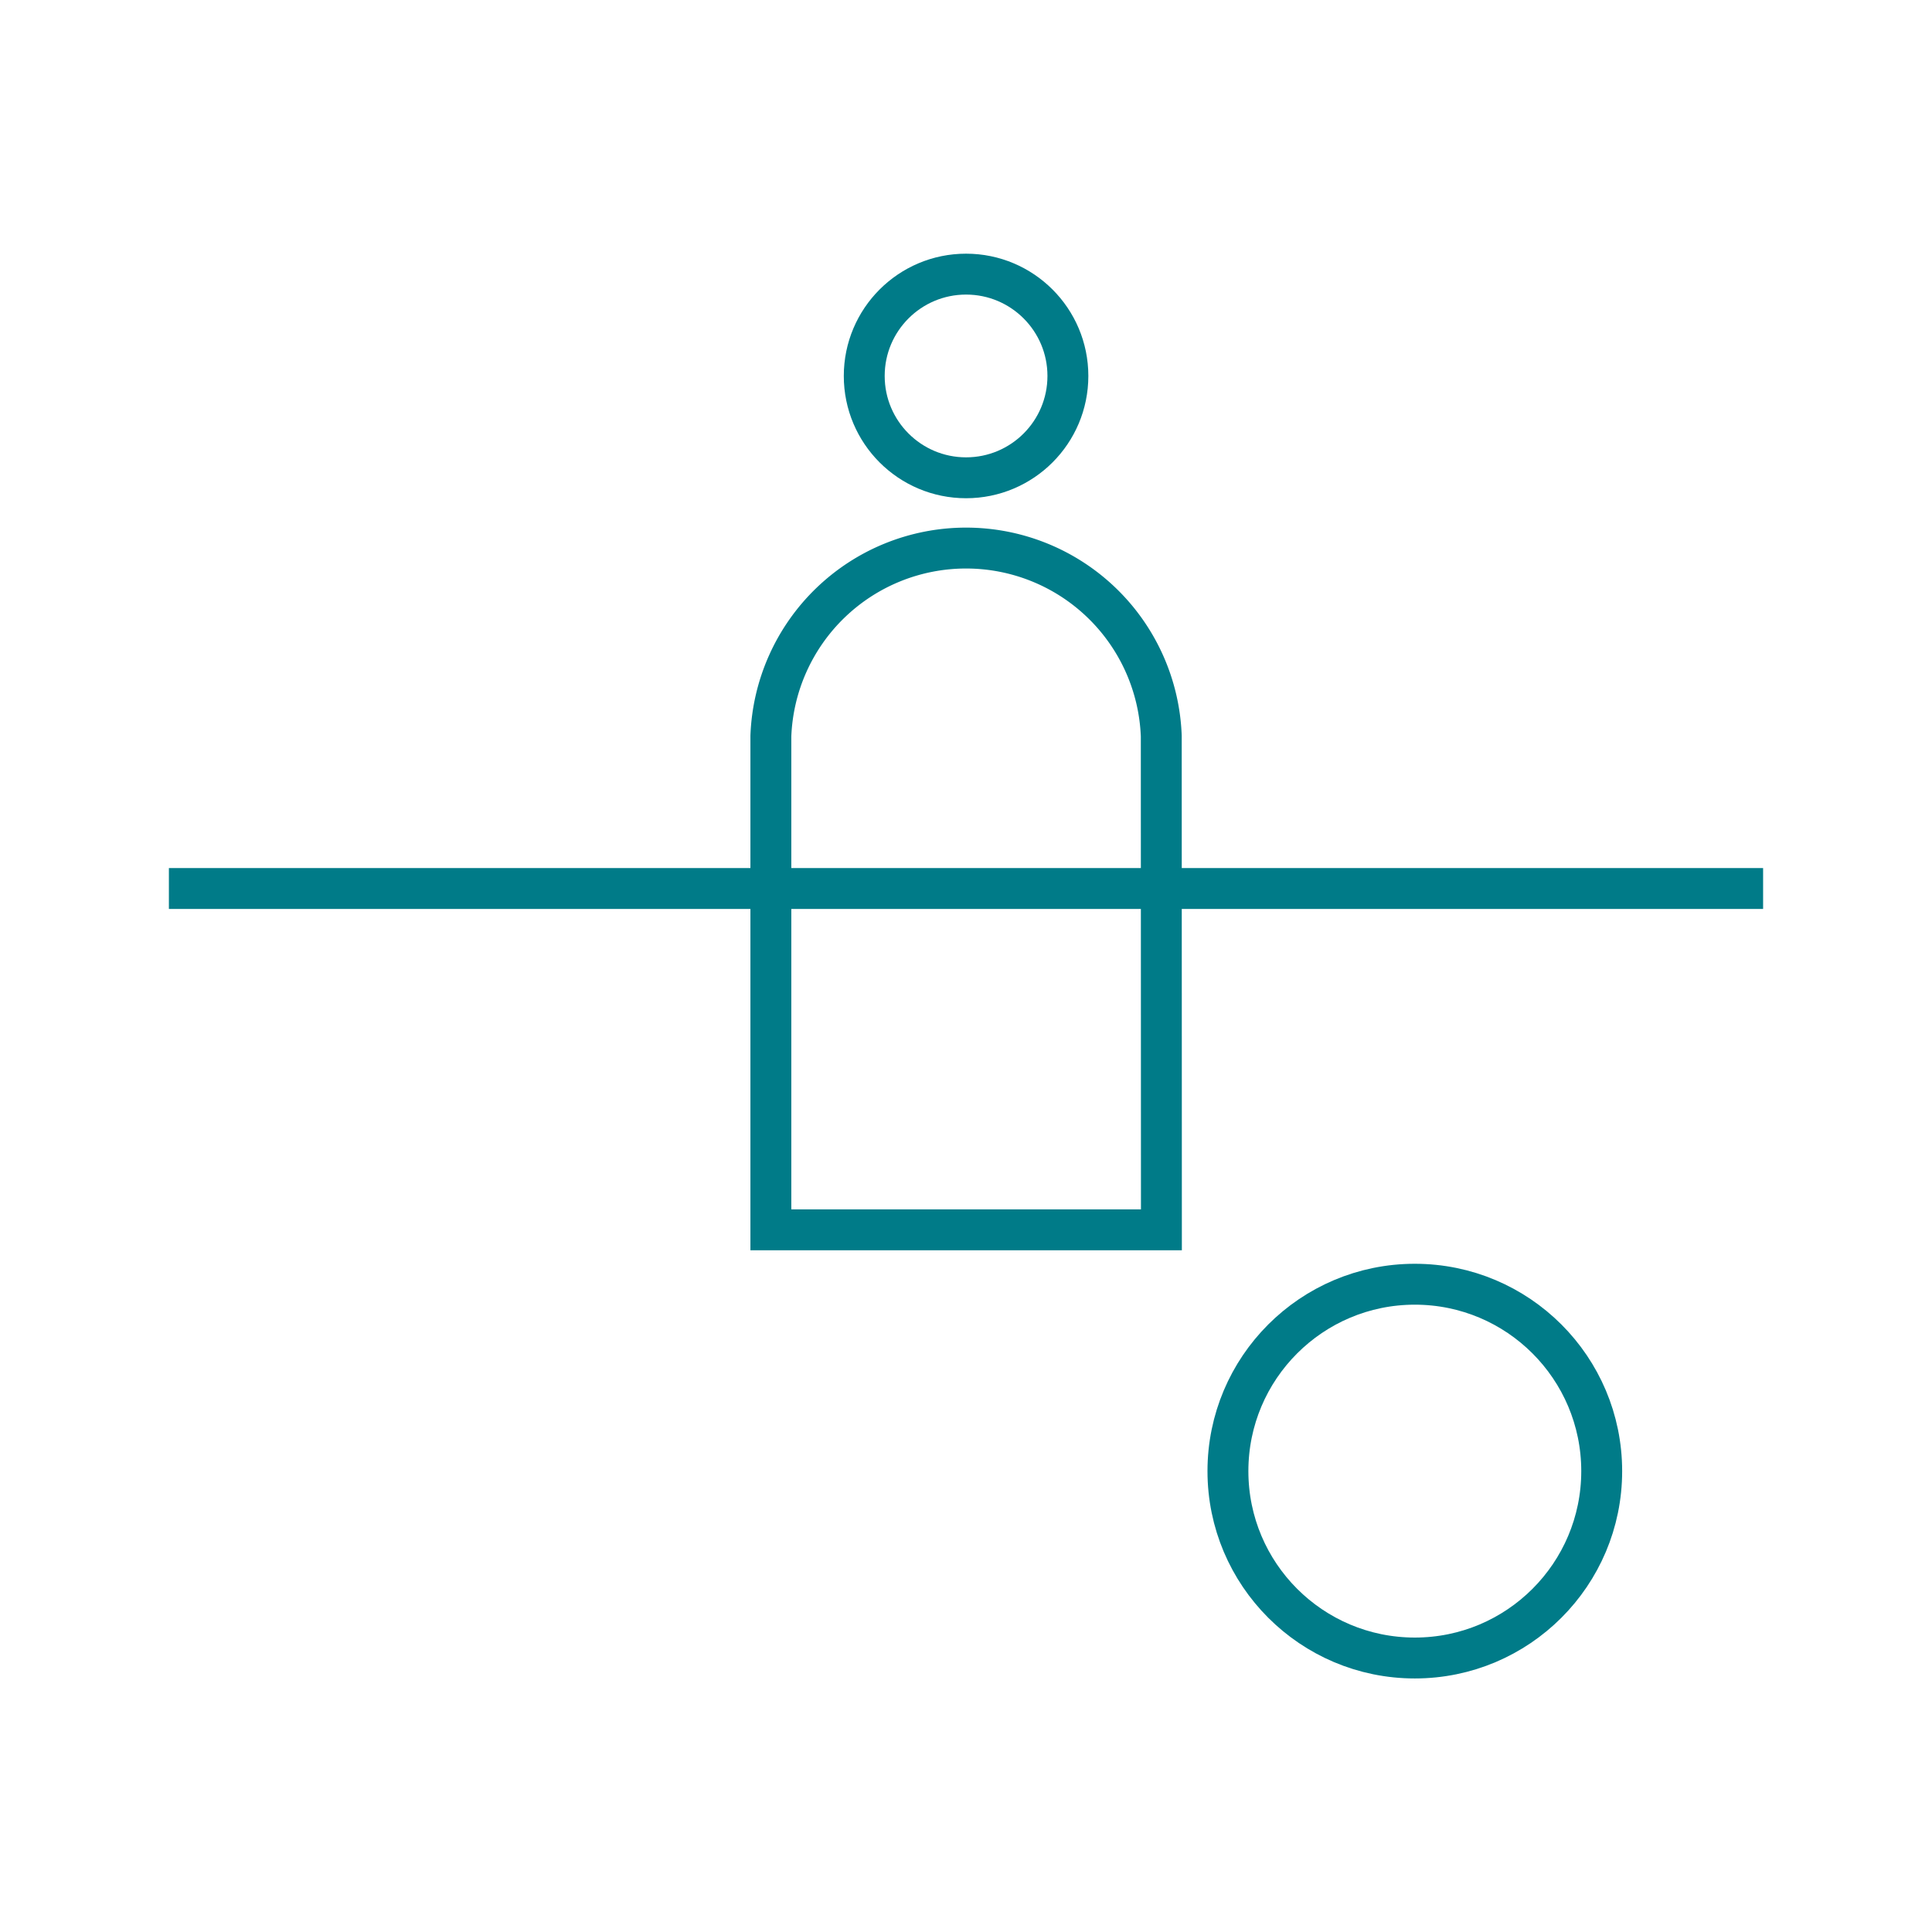
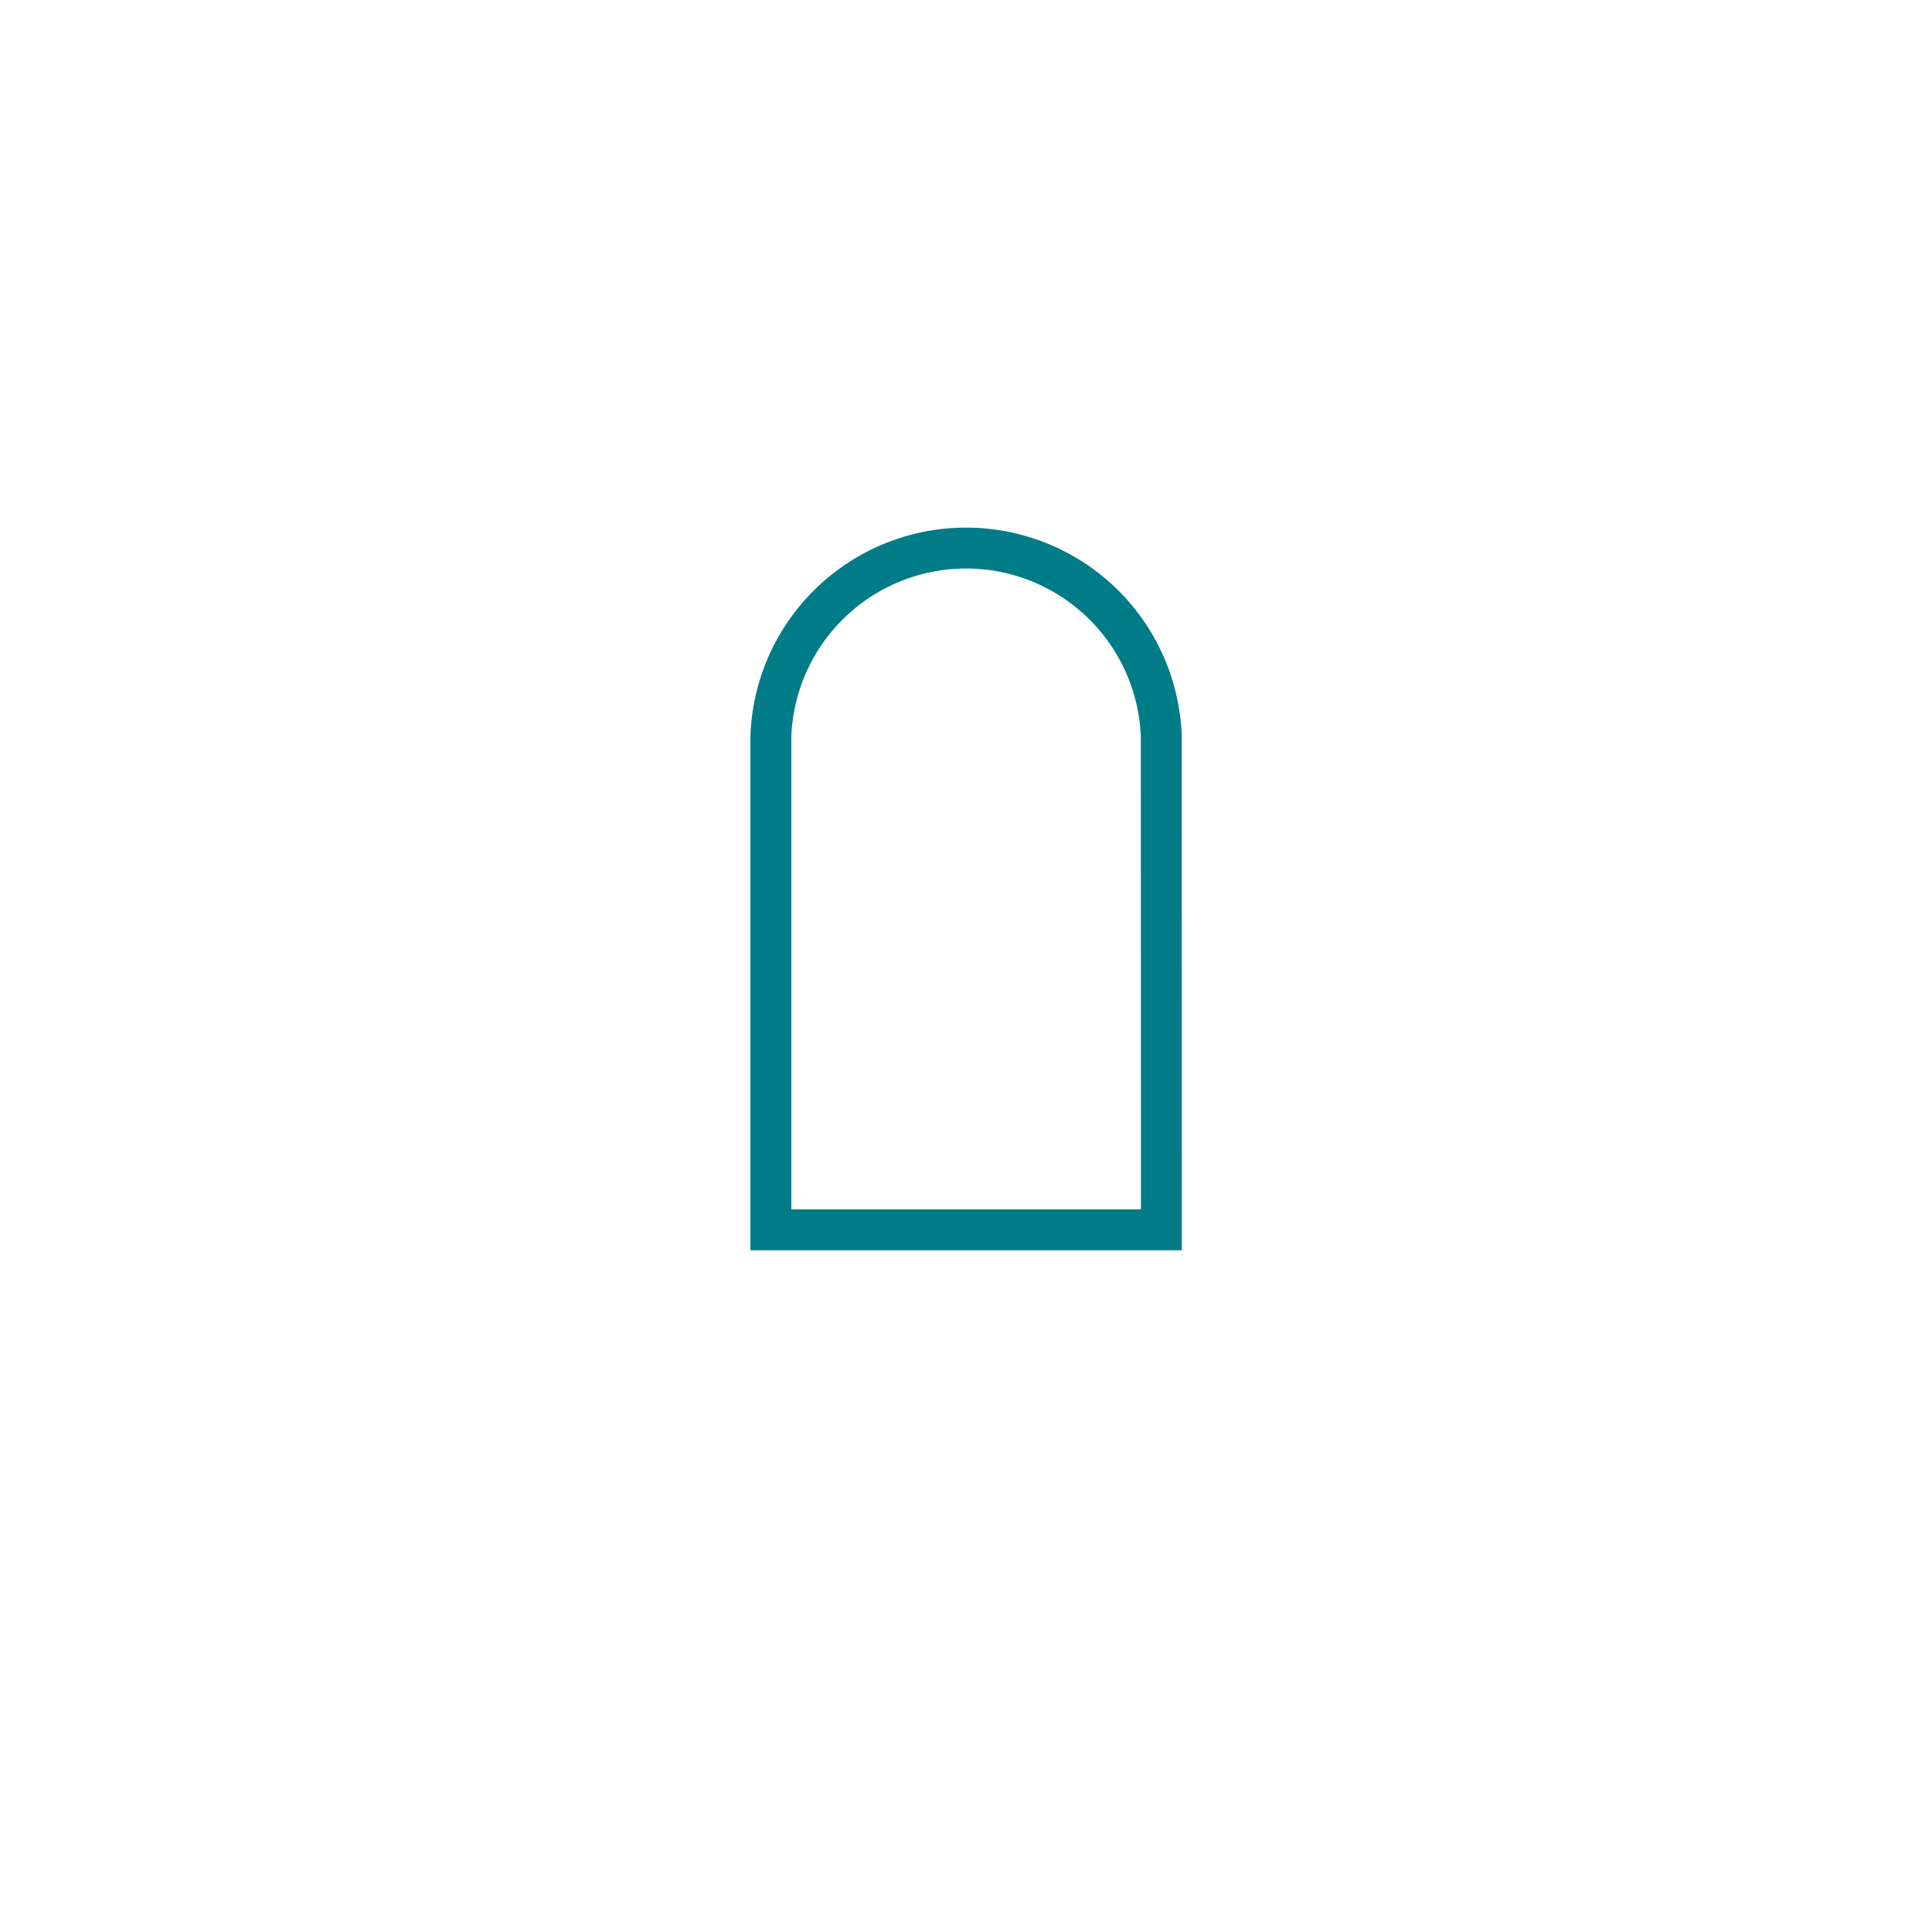
<svg xmlns="http://www.w3.org/2000/svg" id="Ebene_1" data-name="Ebene 1" viewBox="0 0 141.73 141.73">
  <defs>
    <style>.cls-1{fill:none;stroke:#007b88;stroke-miterlimit:10;stroke-width:3px;}</style>
  </defs>
  <title>TWS_Icon</title>
-   <circle class="cls-1" cx="70.87" cy="27.58" r="7.47" />
-   <circle class="cls-1" cx="103.79" cy="107.92" r="13.71" />
  <path class="cls-1" d="M85.19,54a14.33,14.33,0,0,0-28.64,0V90.22H85.2Z" />
-   <line class="cls-1" x1="129.34" y1="65.18" x2="12.39" y2="65.18" />
</svg>